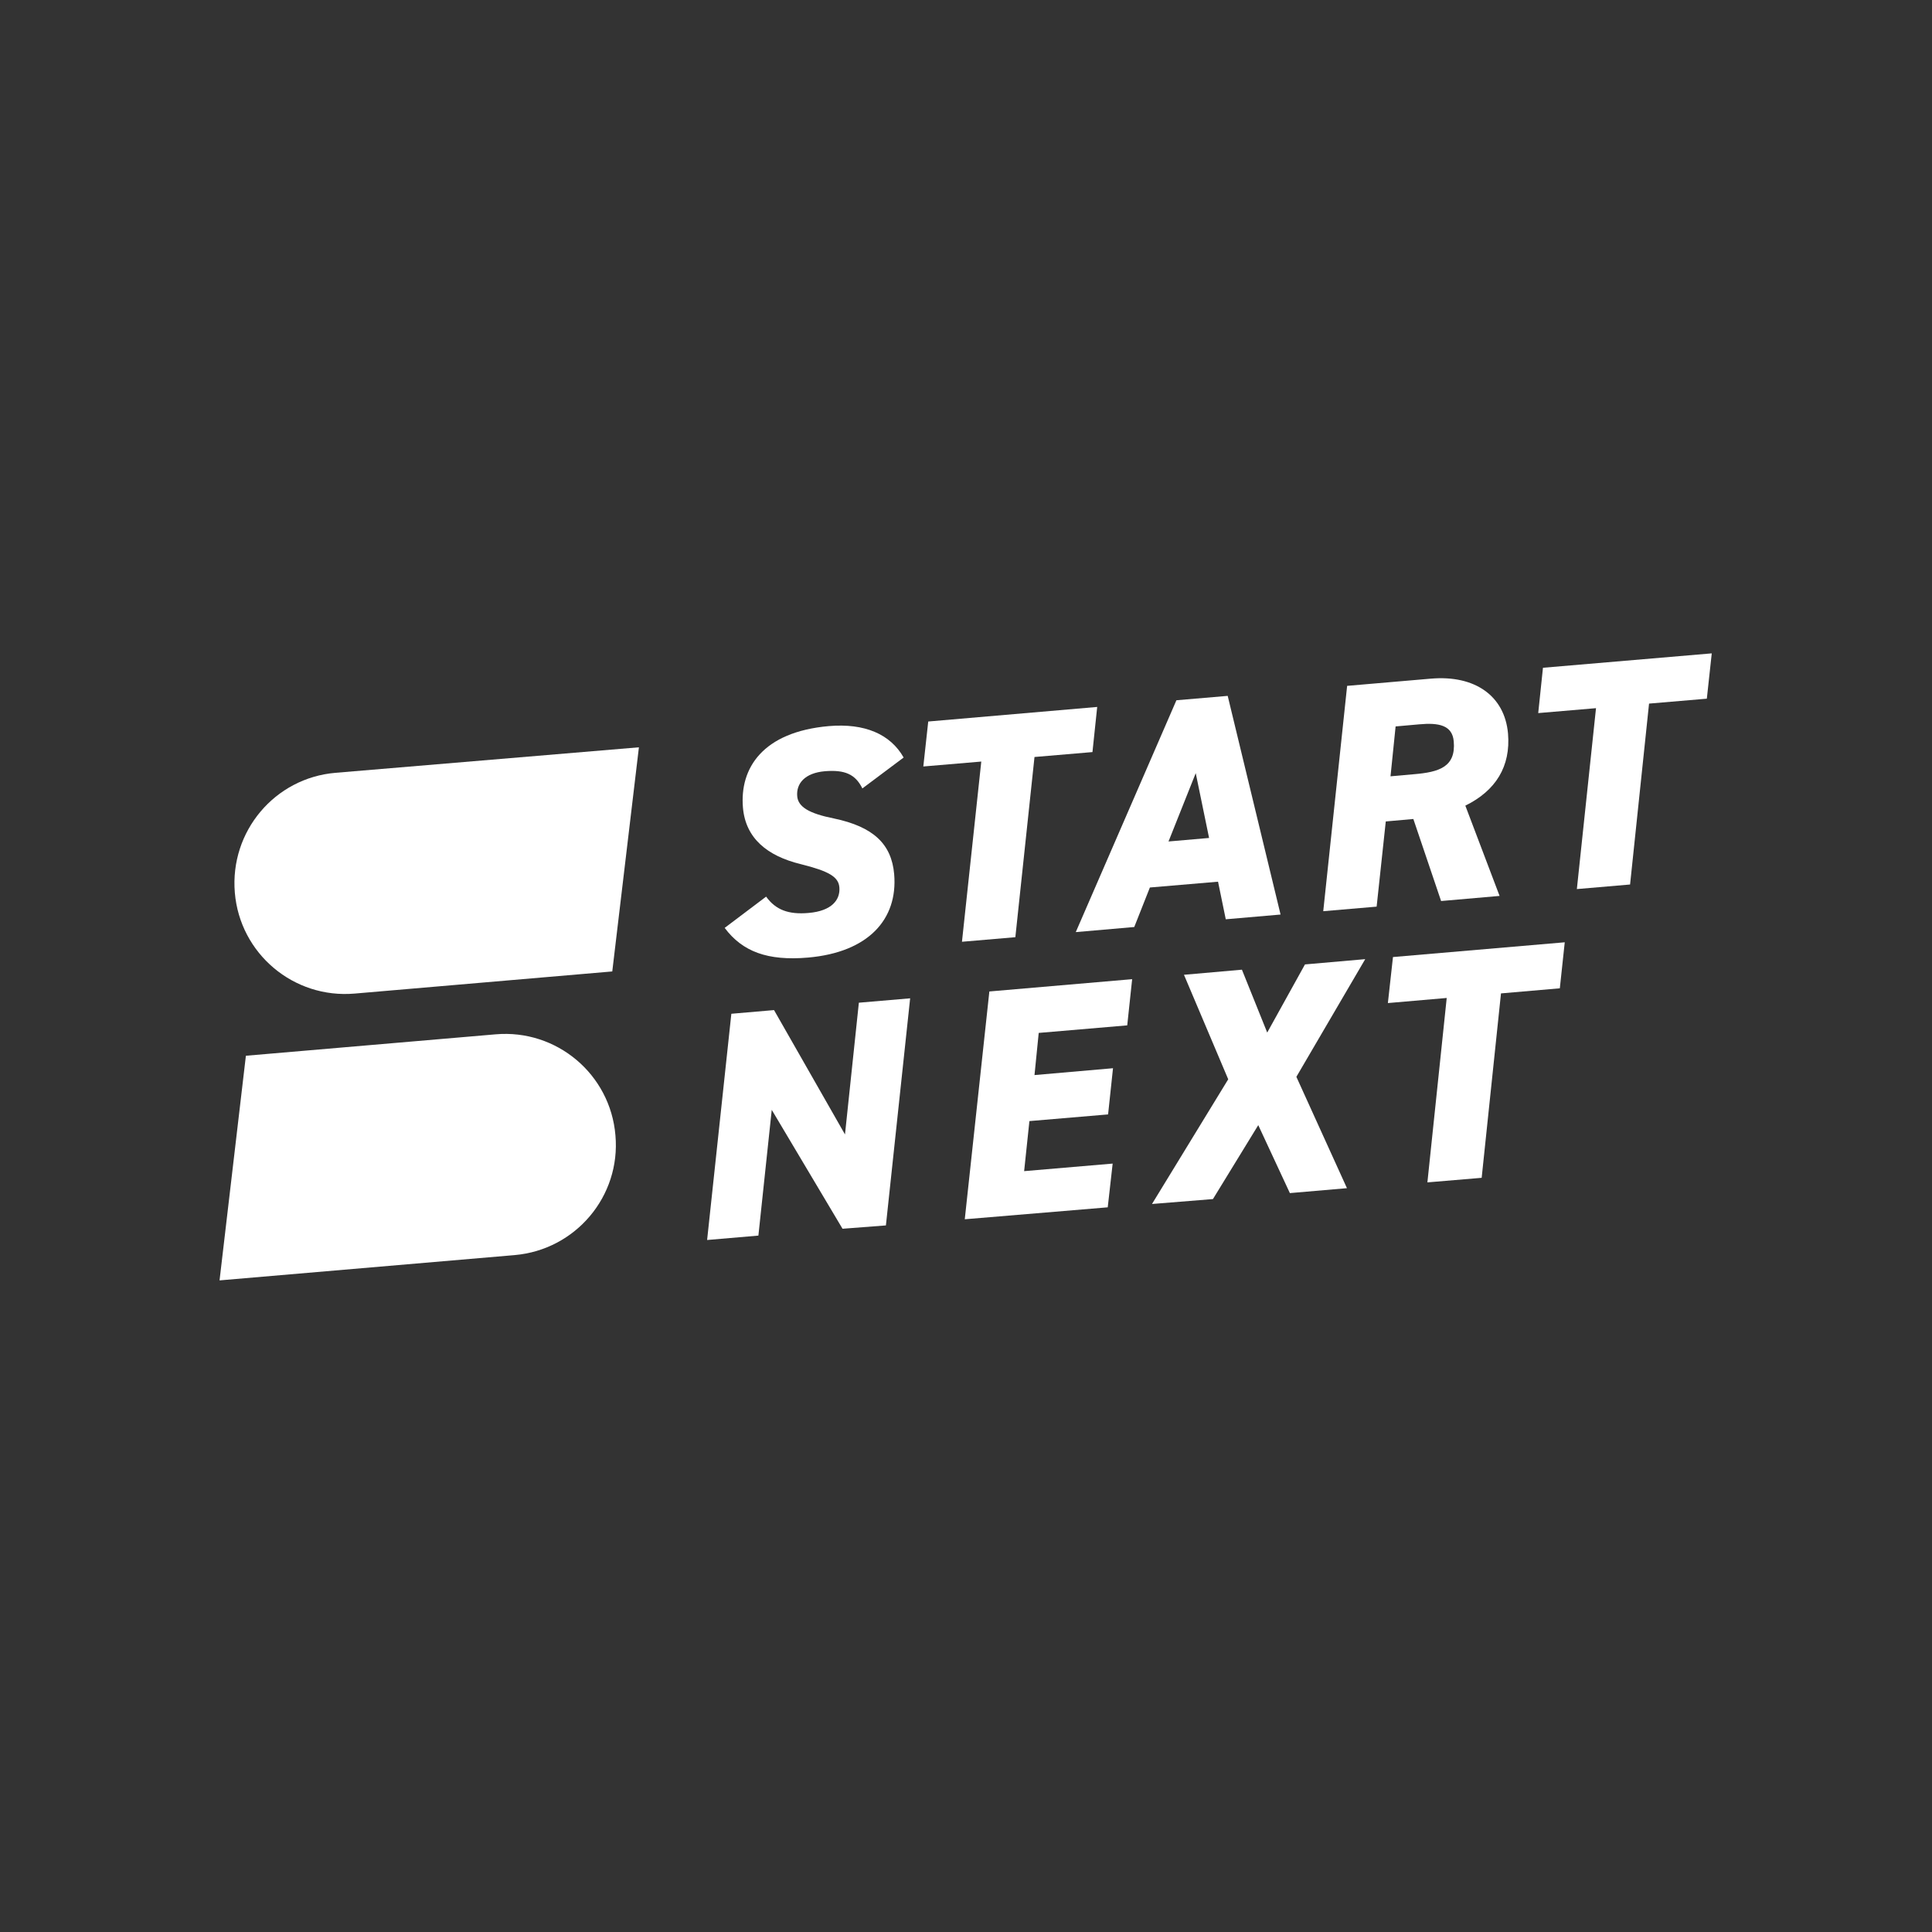
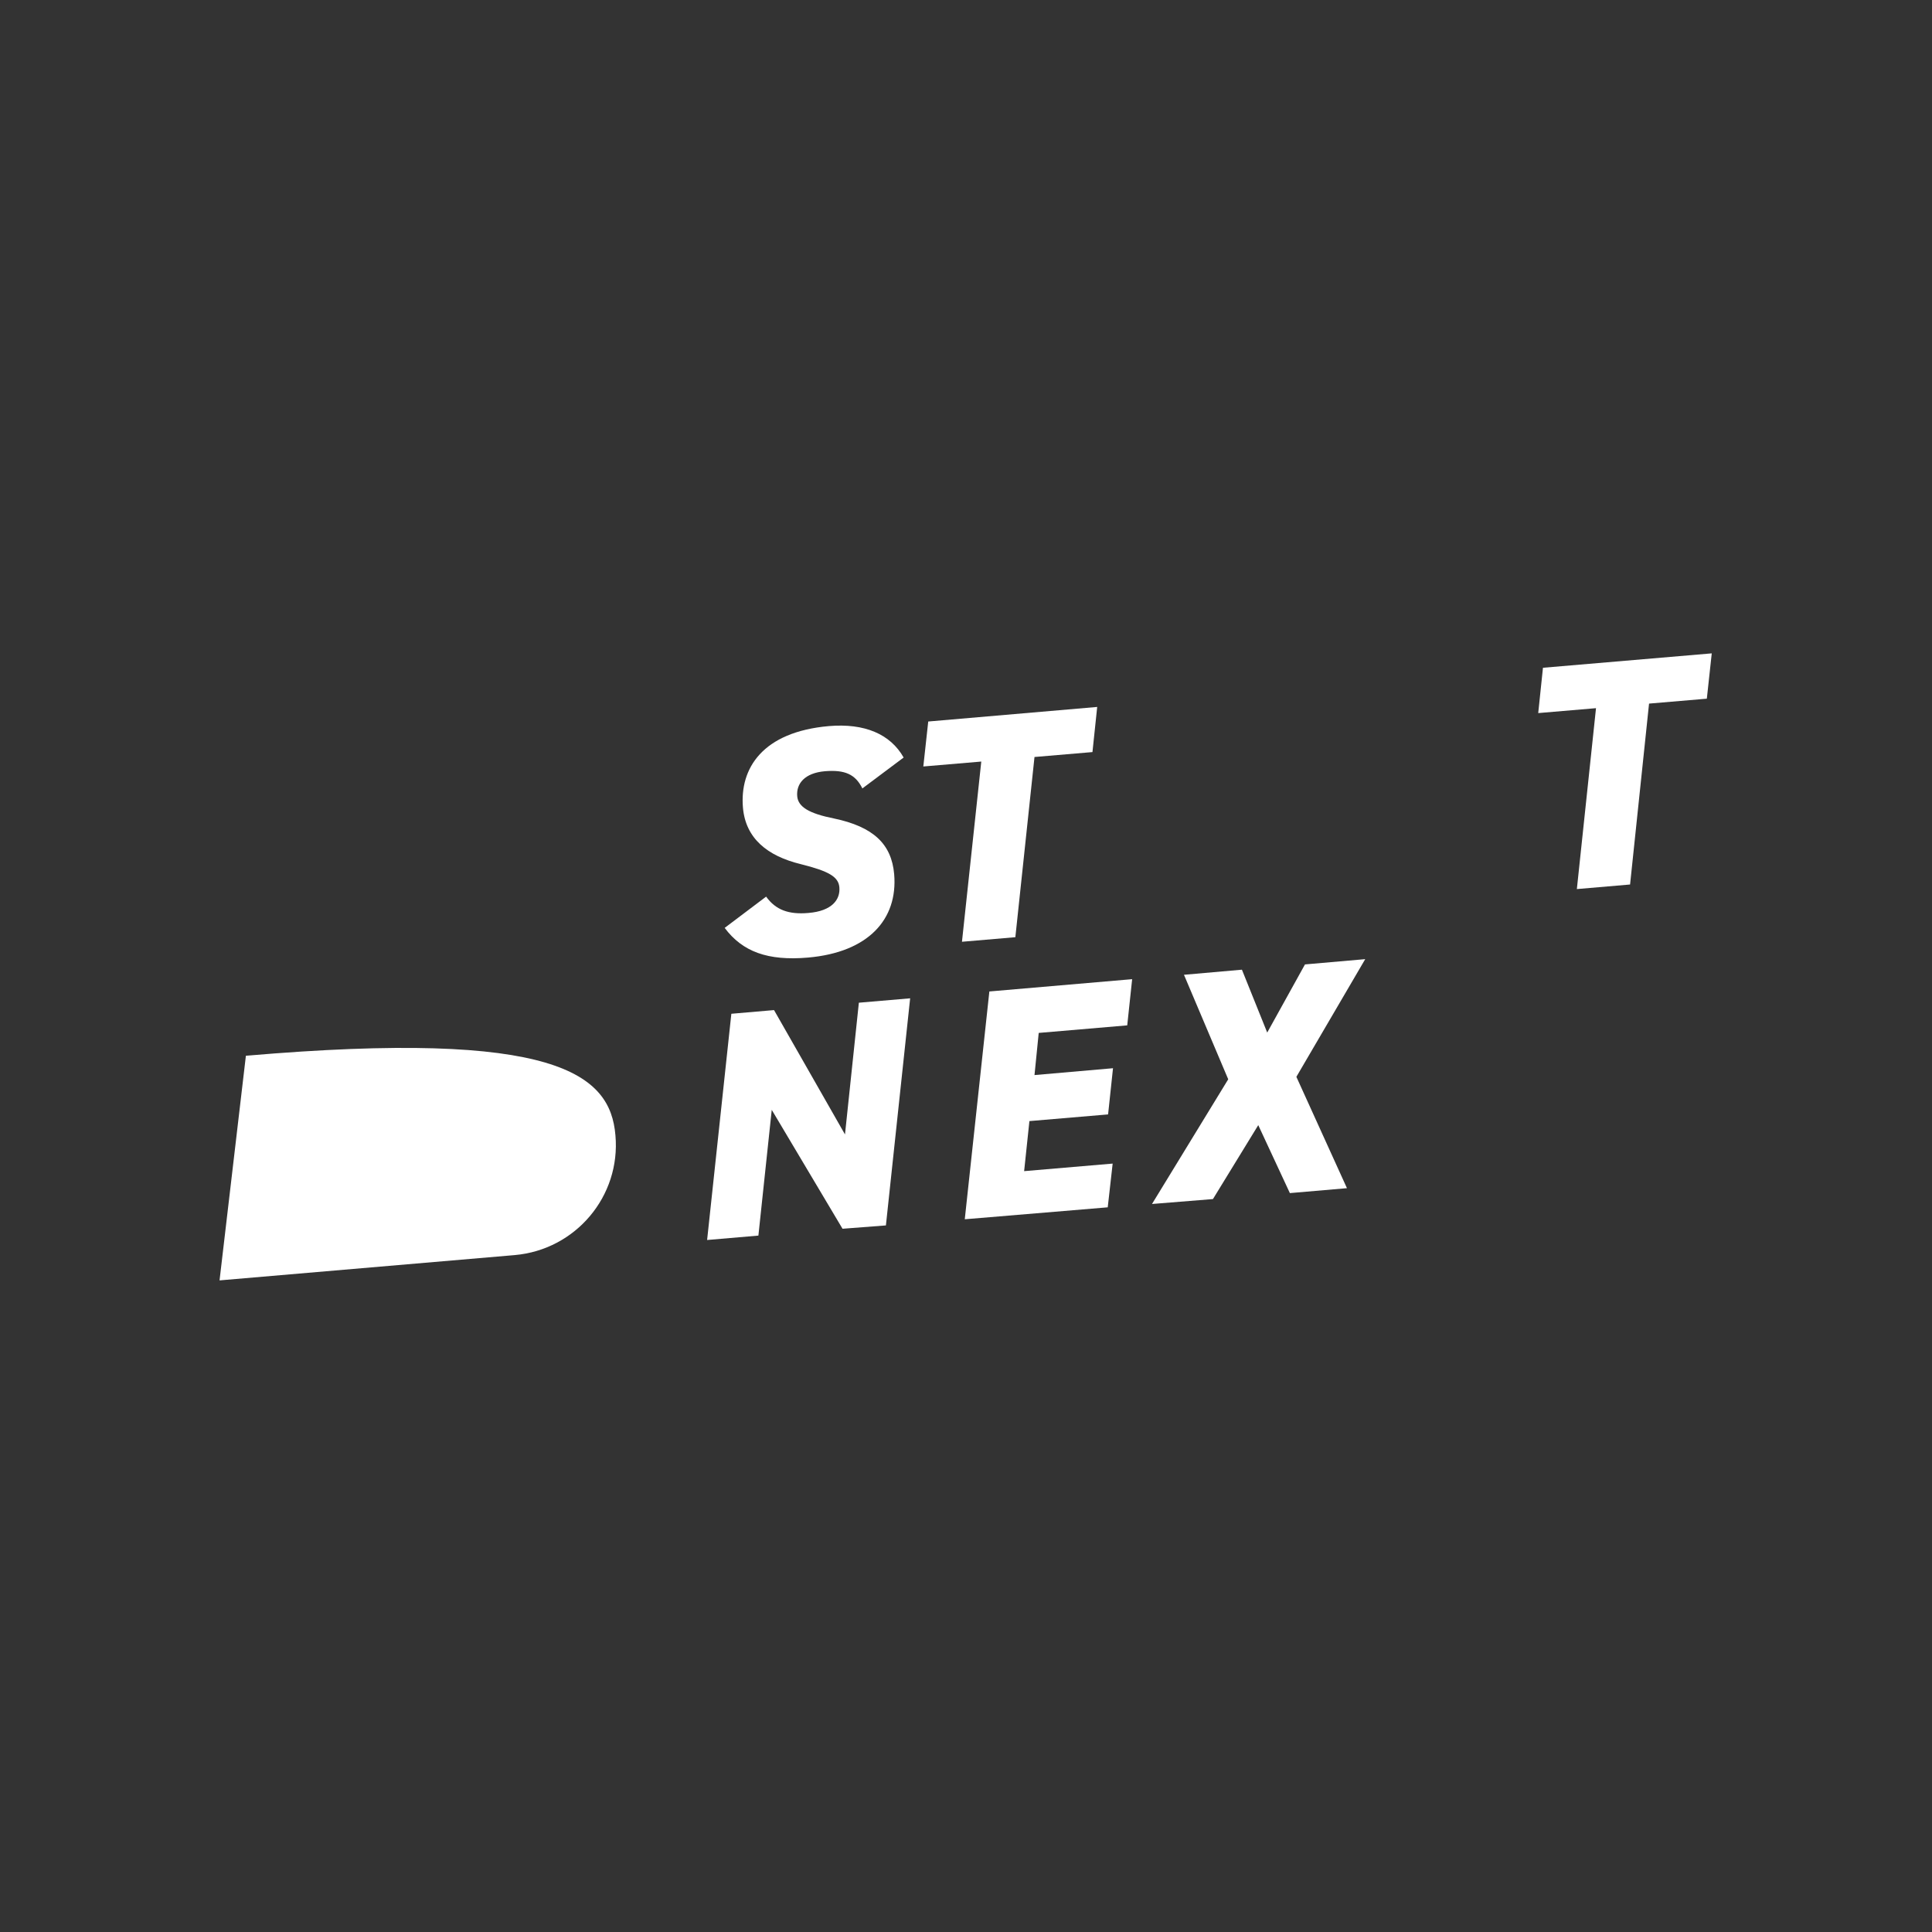
<svg xmlns="http://www.w3.org/2000/svg" width="1100px" height="1100px" viewBox="0 0 1100 1100" version="1.1">
  <rect x="0" y="0" width="1100" height="1100" fill="#333333" stroke="none" />
  <title>Startnext Logo monochrom konvertiert</title>
  <desc>Created with Sketch.</desc>
  <g id="Startnext-Logo-monochrom-konvertiert" stroke="none" stroke-width="1" fill="none" fill-rule="evenodd">
    <g id="Startnext_Logo_Typo_bq" transform="translate(125, 372)" fill="#FFFFFF" fill-rule="nonzero">
      <g id="Group" transform="translate(0, 53)">
-         <path d="M238.77,0.481 L223.6,128.1 L76.9,140.7 C42.2,143.7 11.6,118 8.7,83.2 C5.8,48.4 31.4,17.9 66.1,15 L238.77,0.481 Z" id="Path" />
-         <path d="M168,289.6 L0,304 L15,176.1 L157.2,163.9 C191.9,160.9 222.5,186.6 225.4,221.4 C228.5,256.1 202.7,286.6 168,289.6" id="Path" />
+         <path d="M168,289.6 L0,304 L15,176.1 C191.9,160.9 222.5,186.6 225.4,221.4 C228.5,256.1 202.7,286.6 168,289.6" id="Path" />
      </g>
      <path d="M366,76.9 C362,68.8 356,66.2 344.7,67.1 C333.1,68.1 328.3,74.2 328.9,81.3 C329.4,87.5 335.8,91.2 349.8,94 C372.2,98.7 382.6,108.5 384.1,125.7 C386.3,151.5 369.3,170.2 335.1,173.2 C312,175.2 297.7,169.8 287.6,156.3 L311.2,138.5 C316.6,146 323.9,148.8 335.3,147.8 C348.7,146.7 353.5,140.2 352.9,133.2 C352.4,127.2 346.9,124 330.9,120 C312,115.4 299.5,105.4 298,87.8 C296.1,65.5 309.1,44.7 347,41.4 C367.2,39.7 381.9,45.9 389.5,59.3 L366,76.9 Z" id="Path" />
      <polygon id="Path" points="499.7 30.5 497 56.2 464 59 453.1 161.6 422.7 164.2 433.7 61.6 400.7 64.4 403.5 38.8" />
-       <path d="M487.5,158.7 L544.8,26.7 L574,24.2 L604.1,148.7 L572.9,151.4 L568.5,130 L529.7,133.3 L520.8,155.8 L487.5,158.7 Z M540.3,107.1 L563.4,105.1 L555.8,68.2 L540.3,107.1 Z" id="Shape" />
-       <path d="M695.5,141 L679.7,94.3 L664,95.7 L658.8,144.2 L628.4,146.8 L642,18.5 L689.6,14.4 C715,12.2 731.7,24.4 733.6,45.6 C735.2,64.4 726.6,78.2 709.3,86.7 L728.8,138.1 L695.5,141 Z M680.2,68.8 C694.3,67.6 704,64.7 702.7,50.1 C701.9,40.8 694,39.4 683.1,40.4 L669.6,41.6 L666.7,70 L680.2,68.8 Z" id="Shape" />
      <polygon id="Path" points="849.6 0 753.5 8.2 750.8 34 783.7 31.2 772.8 134.2 803.1 131.6 813.9 28.6 846.8 25.8" />
      <polygon id="Path" points="393.2 196.4 379.4 325.7 354.7 327.6 314.4 259.9 306.8 331.5 277.6 334 291.4 205.2 315.7 203.1 356.1 273.9 364 198.9" />
      <polygon id="Path" points="519.6 185.5 516.8 211.8 466.4 216.1 464 240.1 508.7 236.2 505.9 262.5 461.1 266.3 458.1 294.8 508.5 290.5 505.7 315.4 424.3 322.2 438.3 192.5" />
      <polygon id="Path" points="530.9 313.5 574.3 242.5 549.1 183 582.1 180.1 596.5 215.9 618 177.1 652.3 174.1 613.1 241.1 641.9 304.5 609.4 307.3 591.4 268.6 565.6 310.7" />
-       <polygon id="Path" points="765.9 164.5 763.1 190.7 729.6 193.6 718.6 298.6 687.7 301.2 698.7 196.2 665.2 199.1 668.1 172.9" />
    </g>
  </g>
</svg>